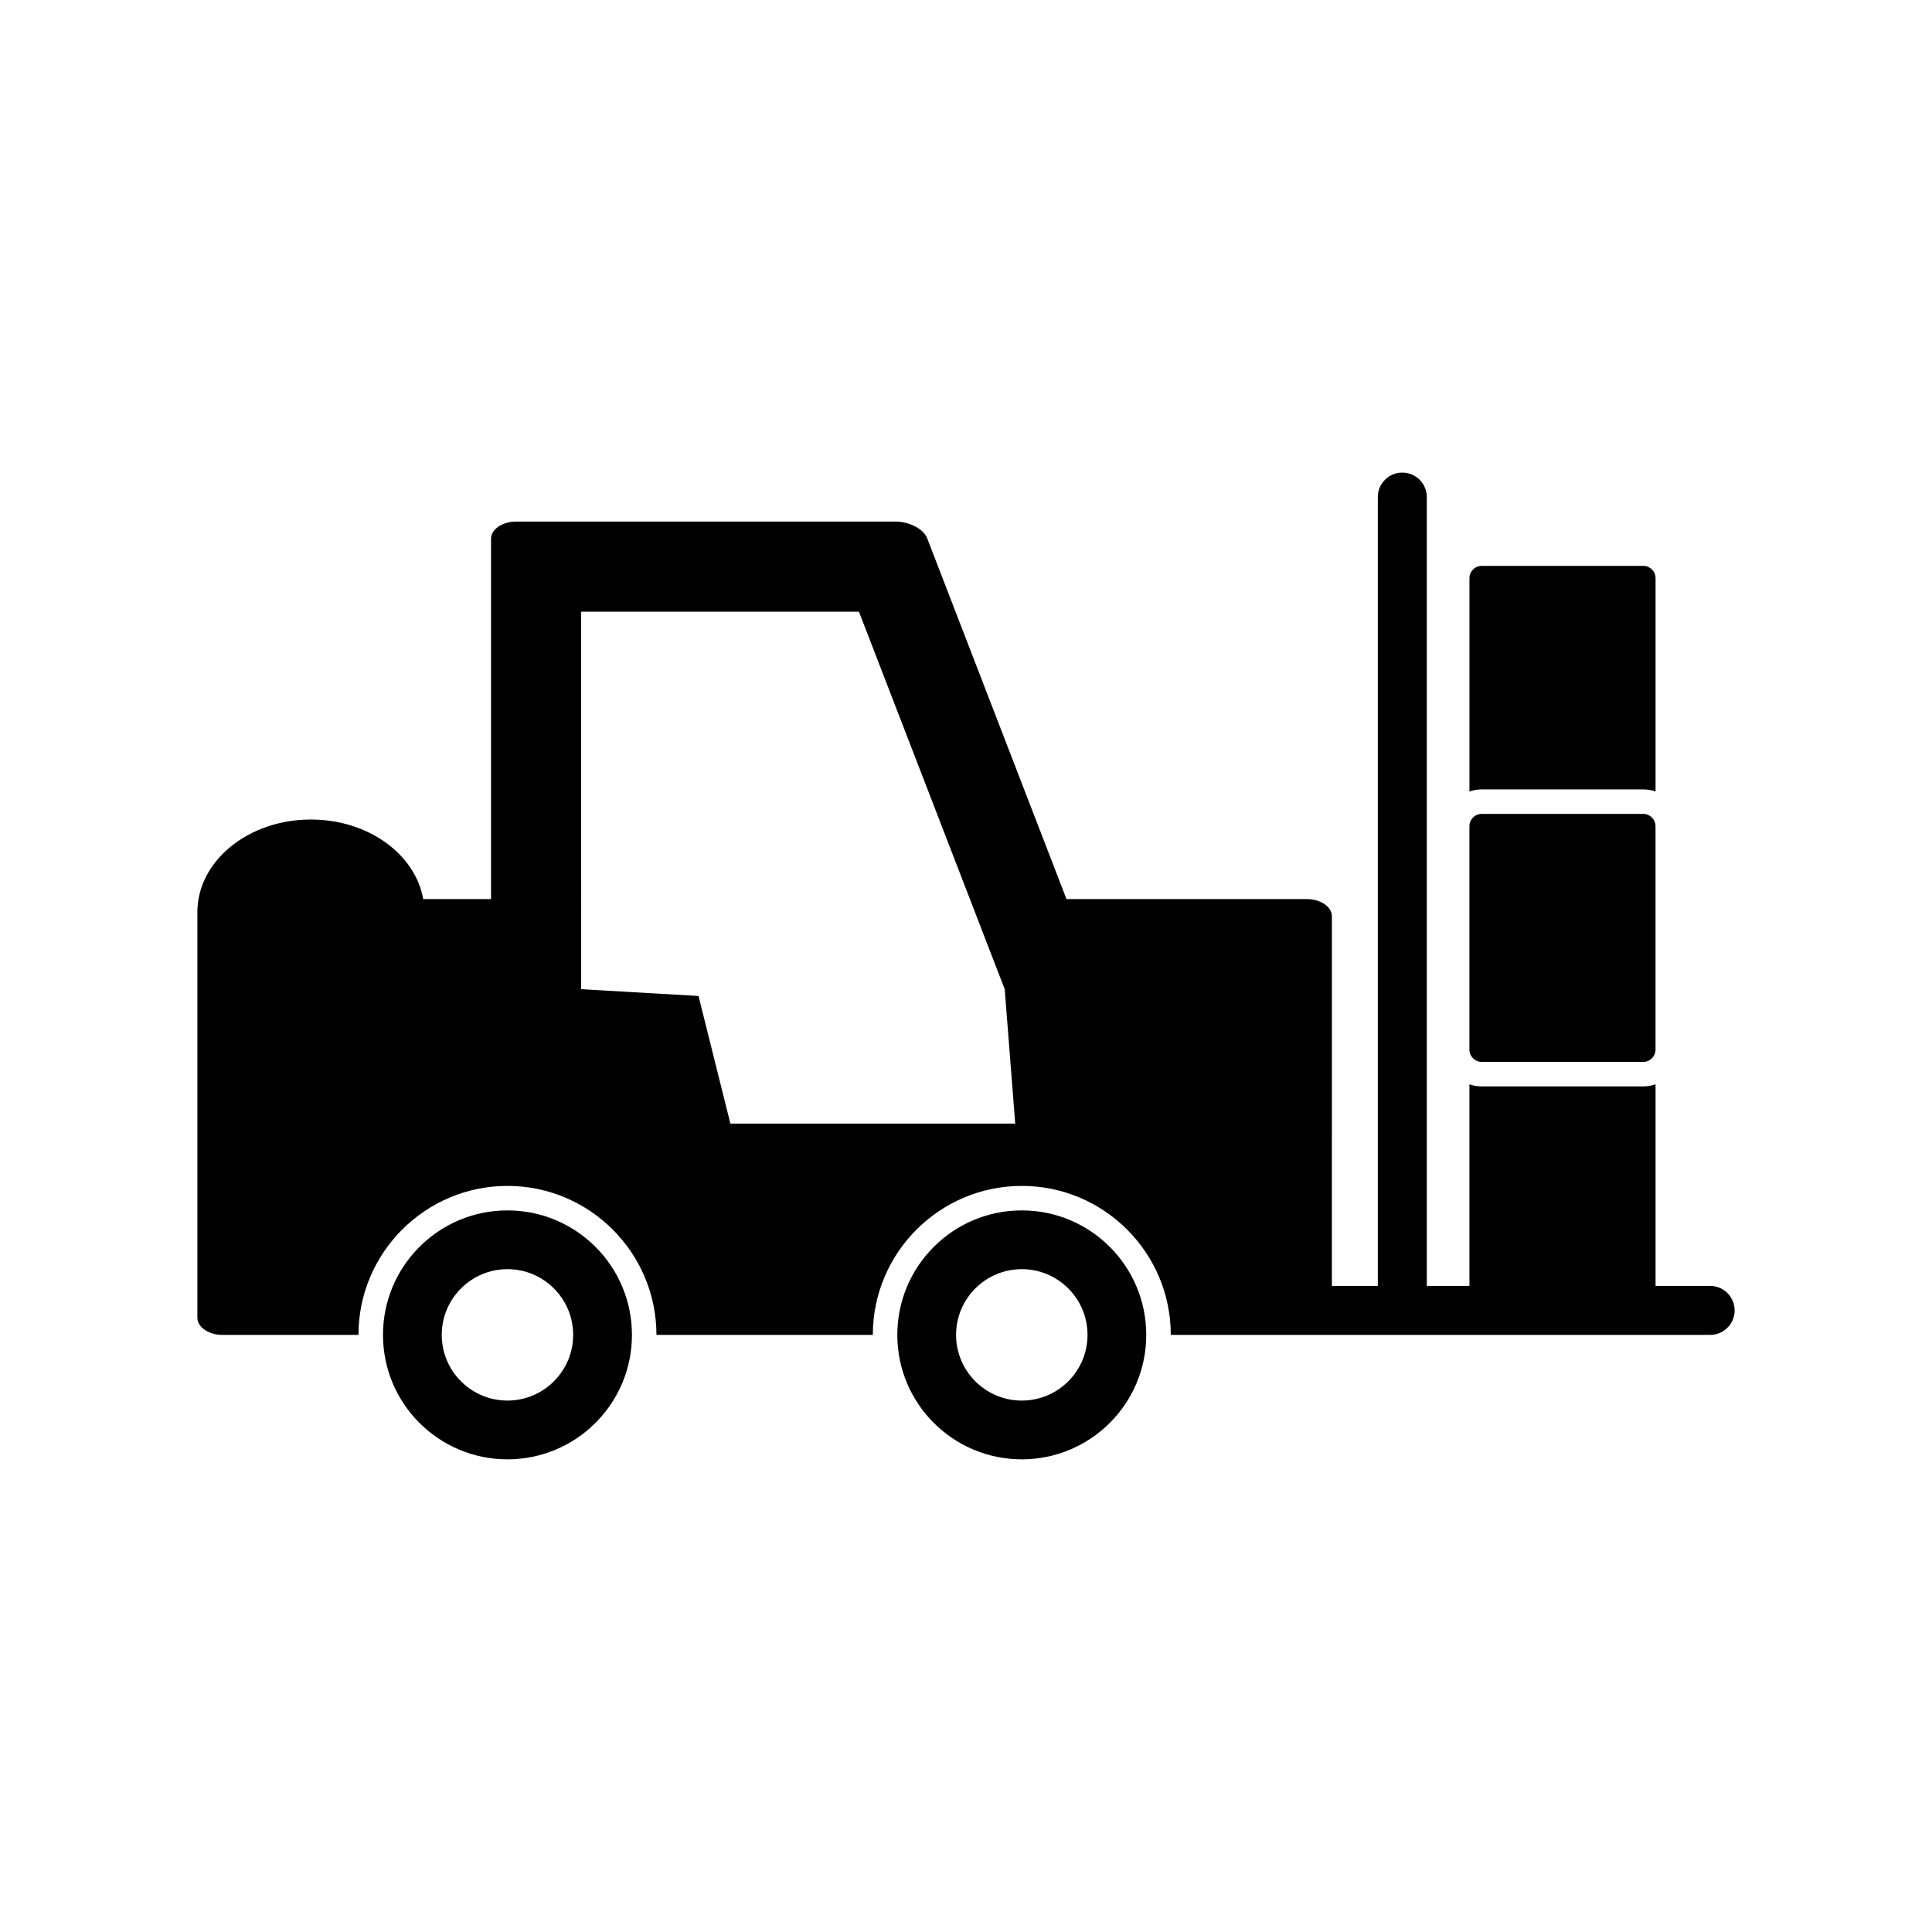
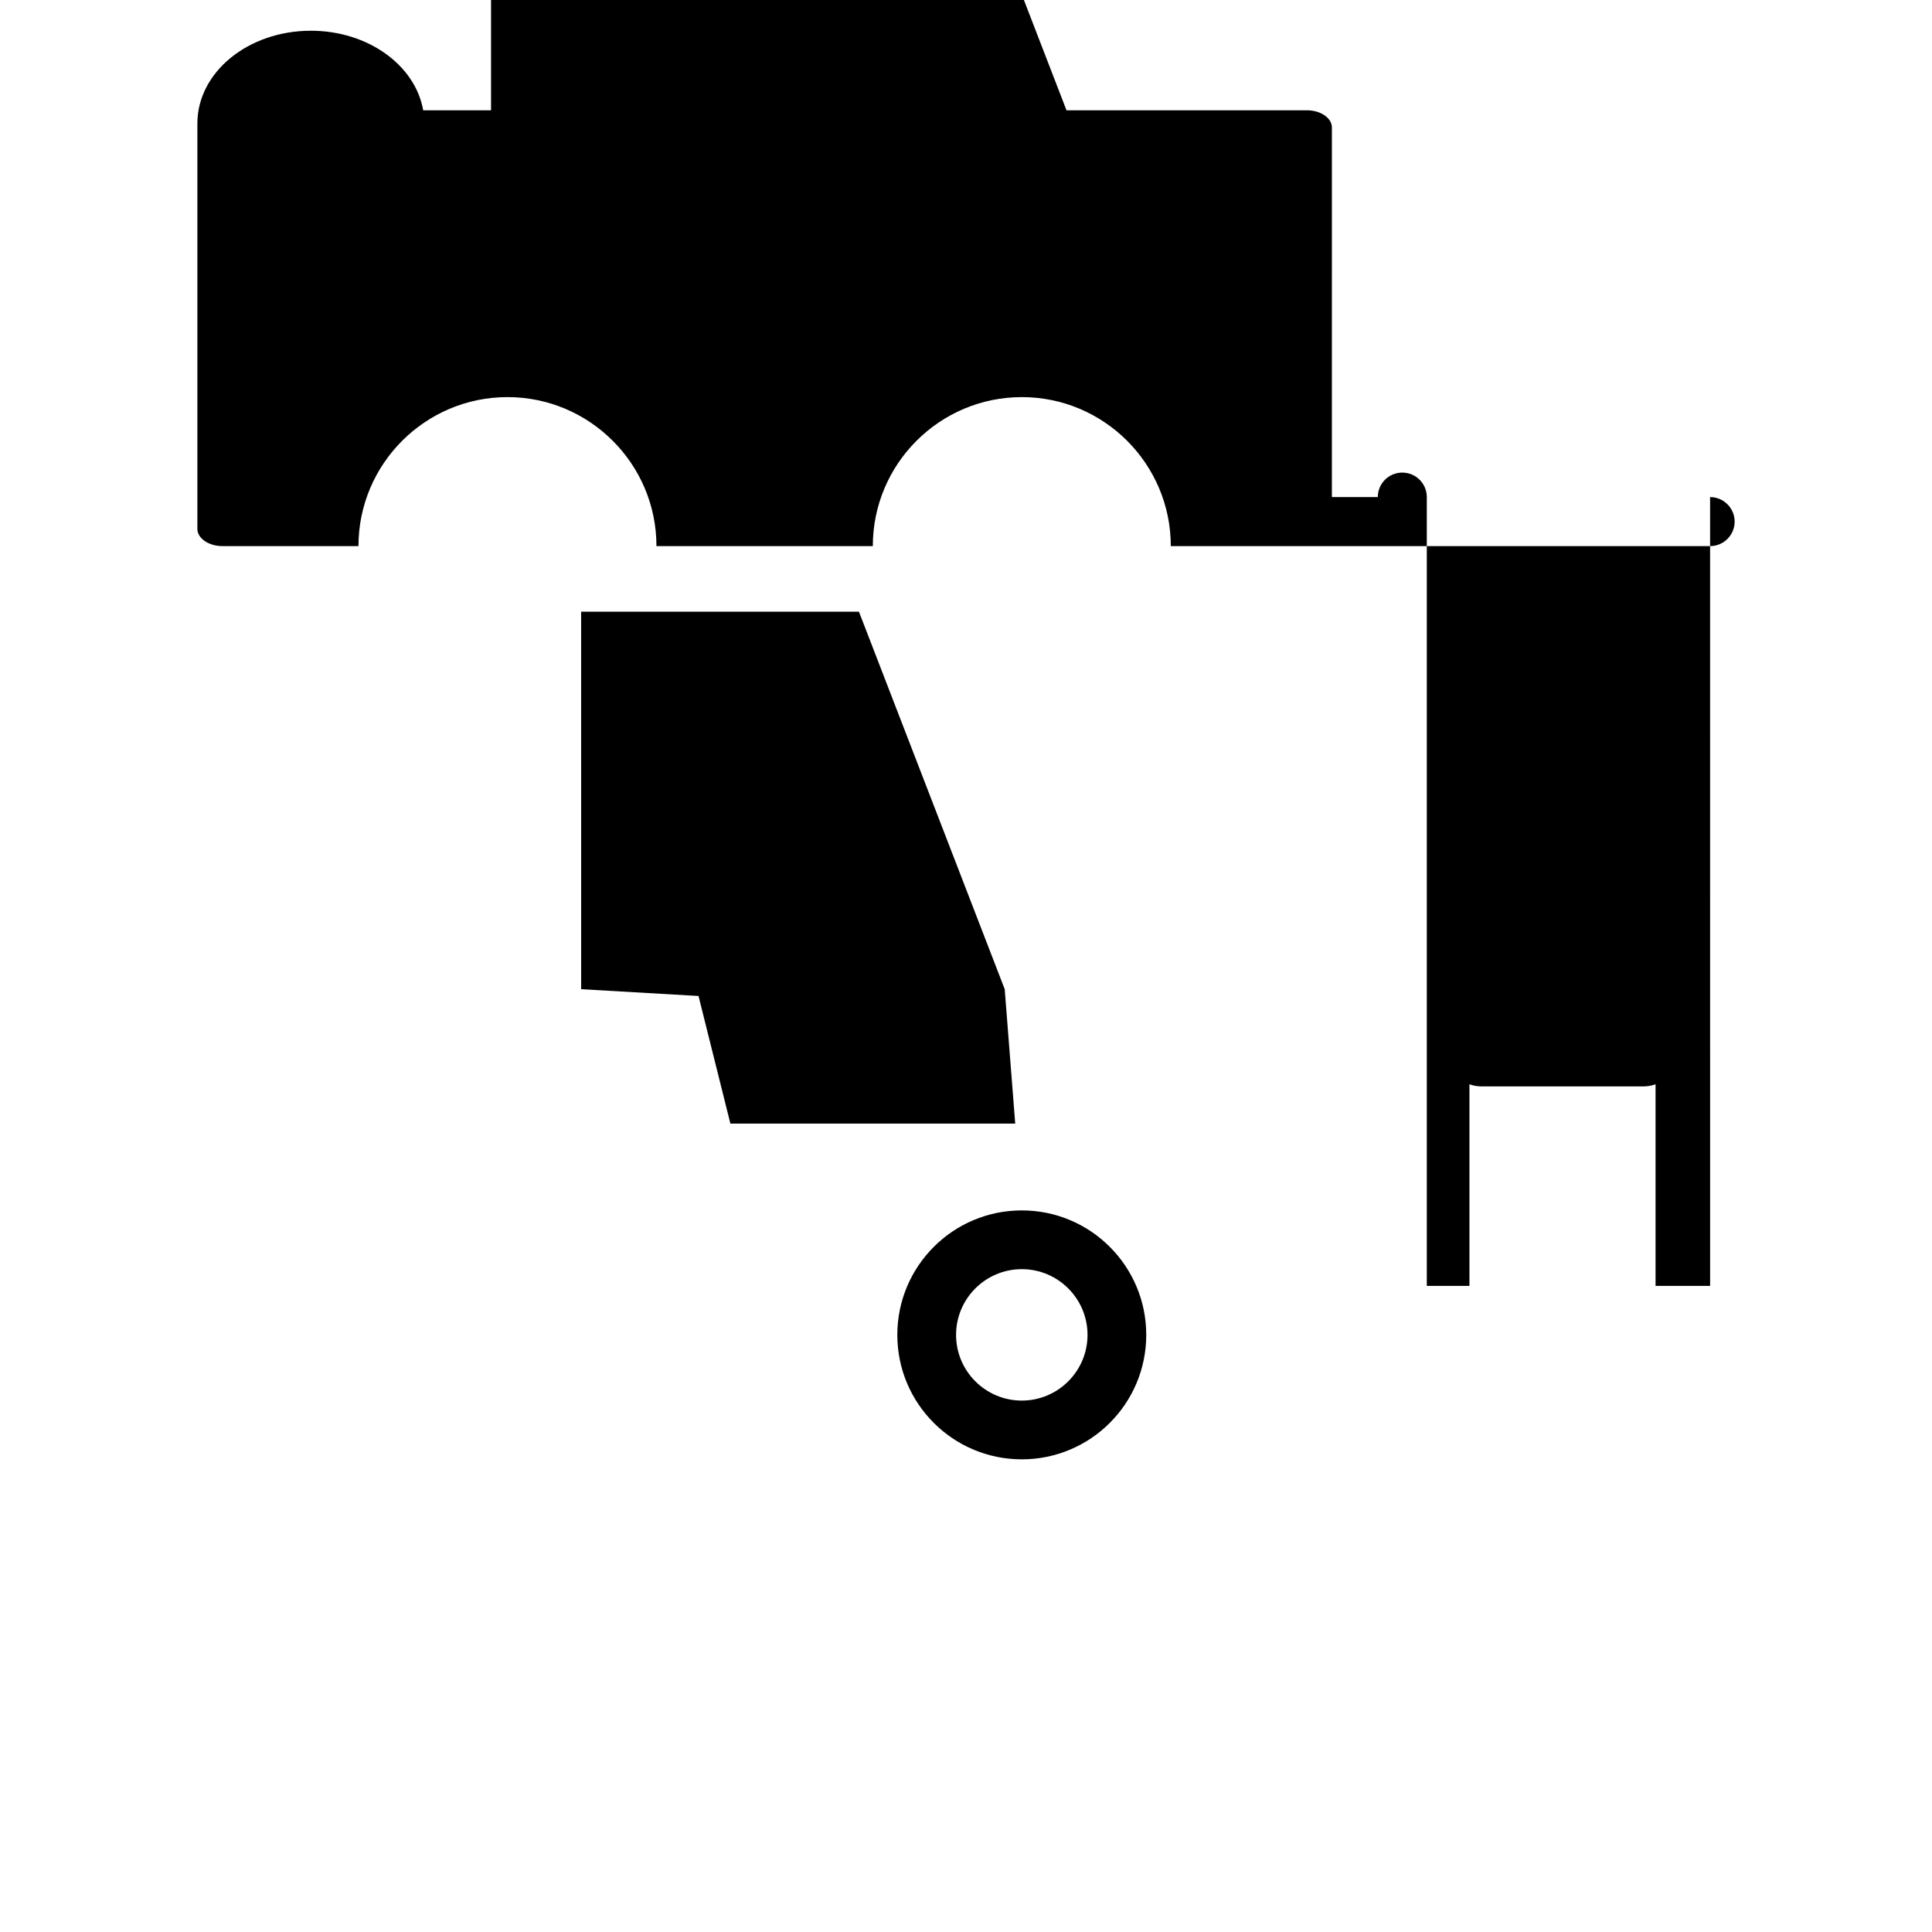
<svg xmlns="http://www.w3.org/2000/svg" fill="#000000" width="800px" height="800px" version="1.1" viewBox="144 144 512 512">
  <g>
-     <path d="m597.2 484.77h-14.461v-53.426c-1.016 0.371-2.102 0.566-3.242 0.566h-42.84c-1.141 0-2.227-0.195-3.242-0.566v53.426h-11.297v-209.04c0-3.59-2.914-6.488-6.496-6.488-3.59 0-6.488 2.898-6.488 6.488v209.04h-12.172l0.004-97.953c0-2.504-2.984-4.551-6.637-4.551h-63.699l-36.926-95.637c-0.938-2.418-4.684-4.402-8.328-4.402h-100.61c-3.652 0-6.637 2.055-6.637 4.551v95.488h-17.98c-2.086-11.926-14.609-21.082-29.766-21.082-16.617 0-30.078 11.004-30.078 24.586v107.44c0 2.488 2.984 4.551 6.637 4.551h36.055c0-21.773 17.711-39.484 39.484-39.484s39.484 17.711 39.484 39.484h57.34c0-21.773 17.711-39.484 39.492-39.484 21.773 0 39.477 17.711 39.477 39.484h142.93c3.582 0 6.496-2.906 6.496-6.504-0.012-3.582-2.926-6.484-6.508-6.484zm-259.64-43.008-8.445-33.816-31.102-1.801-0.004-100.04h73.621l38.629 100.04 2.785 35.621z" />
-     <path d="m278.48 464.77c-18.215 0-32.984 14.777-32.984 32.992 0 18.215 14.77 32.977 32.984 32.977 18.215 0 32.992-14.762 32.992-32.977 0-18.215-14.773-32.992-32.992-32.992zm0 50.398c-9.605 0-17.414-7.809-17.414-17.406 0-9.613 7.809-17.422 17.414-17.422 9.605 0 17.414 7.809 17.414 17.422-0.008 9.594-7.816 17.406-17.414 17.406z" />
+     <path d="m597.2 484.77h-14.461v-53.426c-1.016 0.371-2.102 0.566-3.242 0.566h-42.84c-1.141 0-2.227-0.195-3.242-0.566v53.426h-11.297v-209.04c0-3.59-2.914-6.488-6.496-6.488-3.59 0-6.488 2.898-6.488 6.488h-12.172l0.004-97.953c0-2.504-2.984-4.551-6.637-4.551h-63.699l-36.926-95.637c-0.938-2.418-4.684-4.402-8.328-4.402h-100.61c-3.652 0-6.637 2.055-6.637 4.551v95.488h-17.98c-2.086-11.926-14.609-21.082-29.766-21.082-16.617 0-30.078 11.004-30.078 24.586v107.44c0 2.488 2.984 4.551 6.637 4.551h36.055c0-21.773 17.711-39.484 39.484-39.484s39.484 17.711 39.484 39.484h57.34c0-21.773 17.711-39.484 39.492-39.484 21.773 0 39.477 17.711 39.477 39.484h142.93c3.582 0 6.496-2.906 6.496-6.504-0.012-3.582-2.926-6.484-6.508-6.484zm-259.64-43.008-8.445-33.816-31.102-1.801-0.004-100.04h73.621l38.629 100.04 2.785 35.621z" />
    <path d="m414.79 464.77c-18.223 0-32.992 14.777-32.992 32.992 0 18.215 14.77 32.977 32.992 32.977 18.215 0 32.977-14.762 32.977-32.977 0-18.215-14.758-32.992-32.977-32.992zm0 50.398c-9.613 0-17.422-7.809-17.422-17.406 0-9.613 7.809-17.422 17.422-17.422 9.605 0 17.414 7.809 17.414 17.422 0 9.594-7.809 17.406-17.414 17.406z" />
-     <path d="m579.5 353.2c1.148 0 2.227 0.188 3.242 0.559v-56.551c0-1.785-1.465-3.242-3.242-3.242h-42.84c-1.793 0-3.242 1.465-3.242 3.242v56.551c1.016-0.371 2.109-0.559 3.242-0.559z" />
    <path d="m536.65 425.41h42.84c1.785 0 3.242-1.465 3.242-3.242v-59.223c0-1.793-1.465-3.25-3.242-3.25h-42.84c-1.793 0-3.242 1.465-3.242 3.25v59.223c0 1.777 1.457 3.242 3.242 3.242z" />
  </g>
</svg>